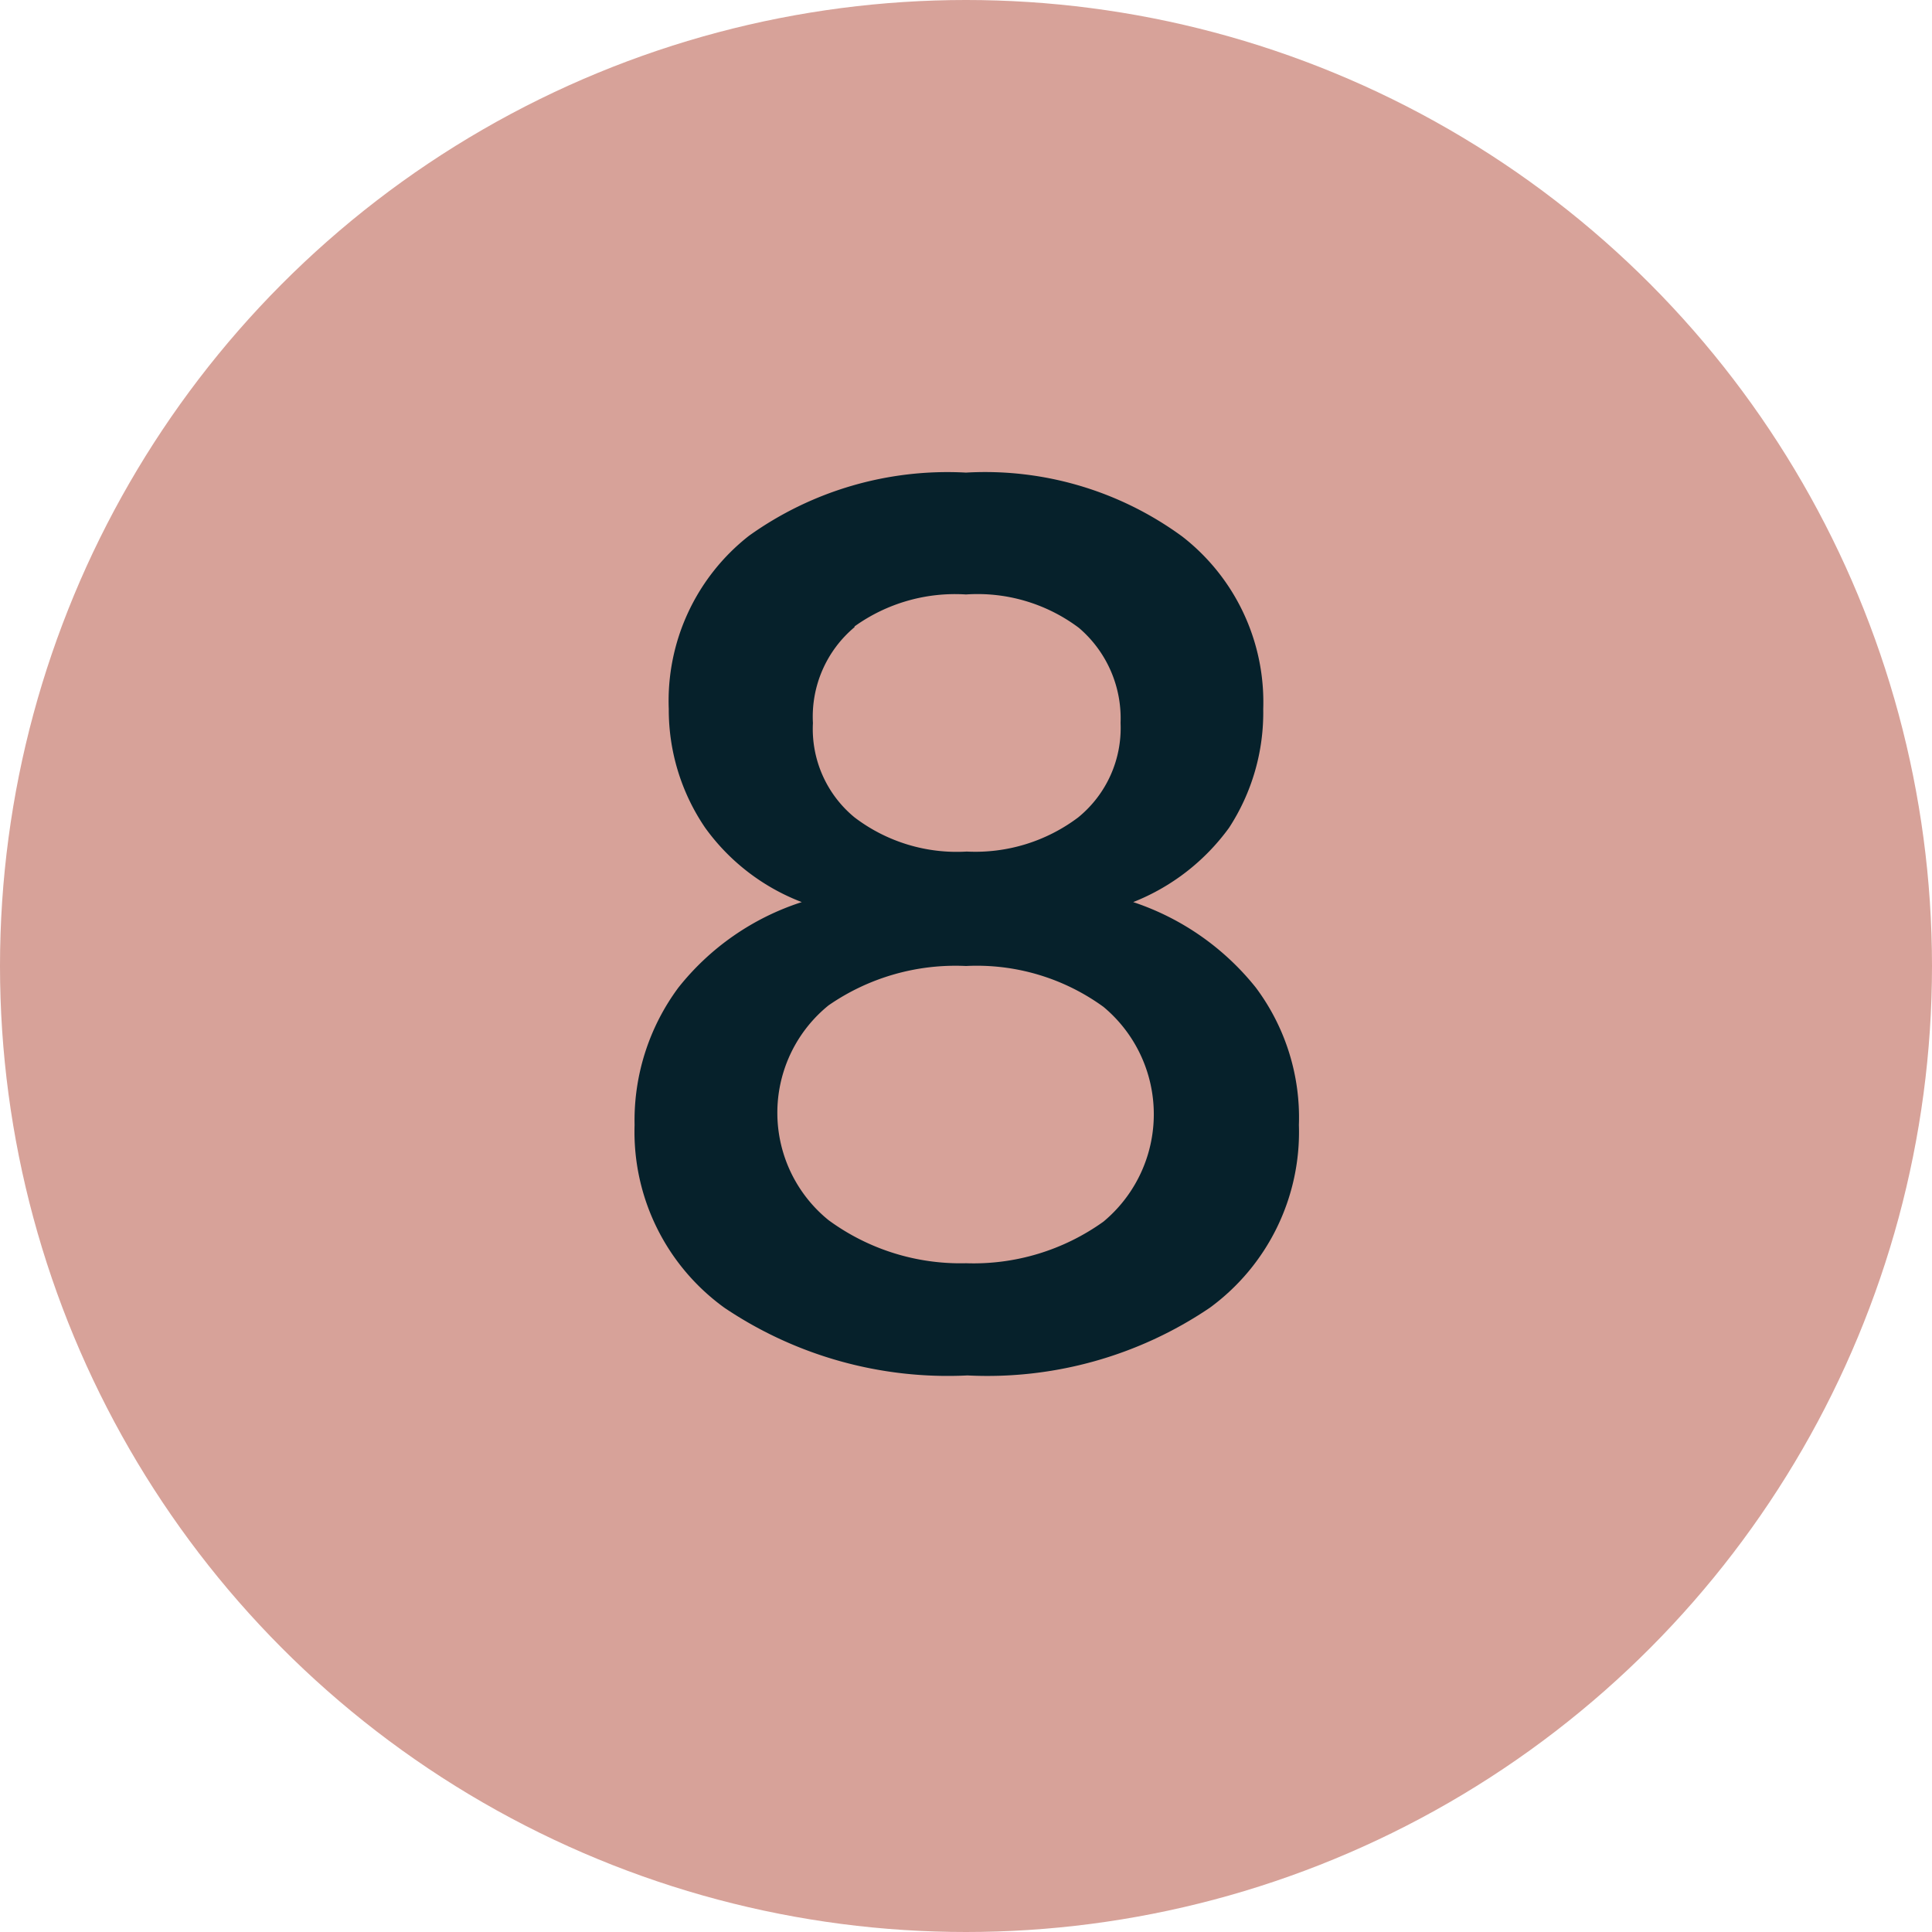
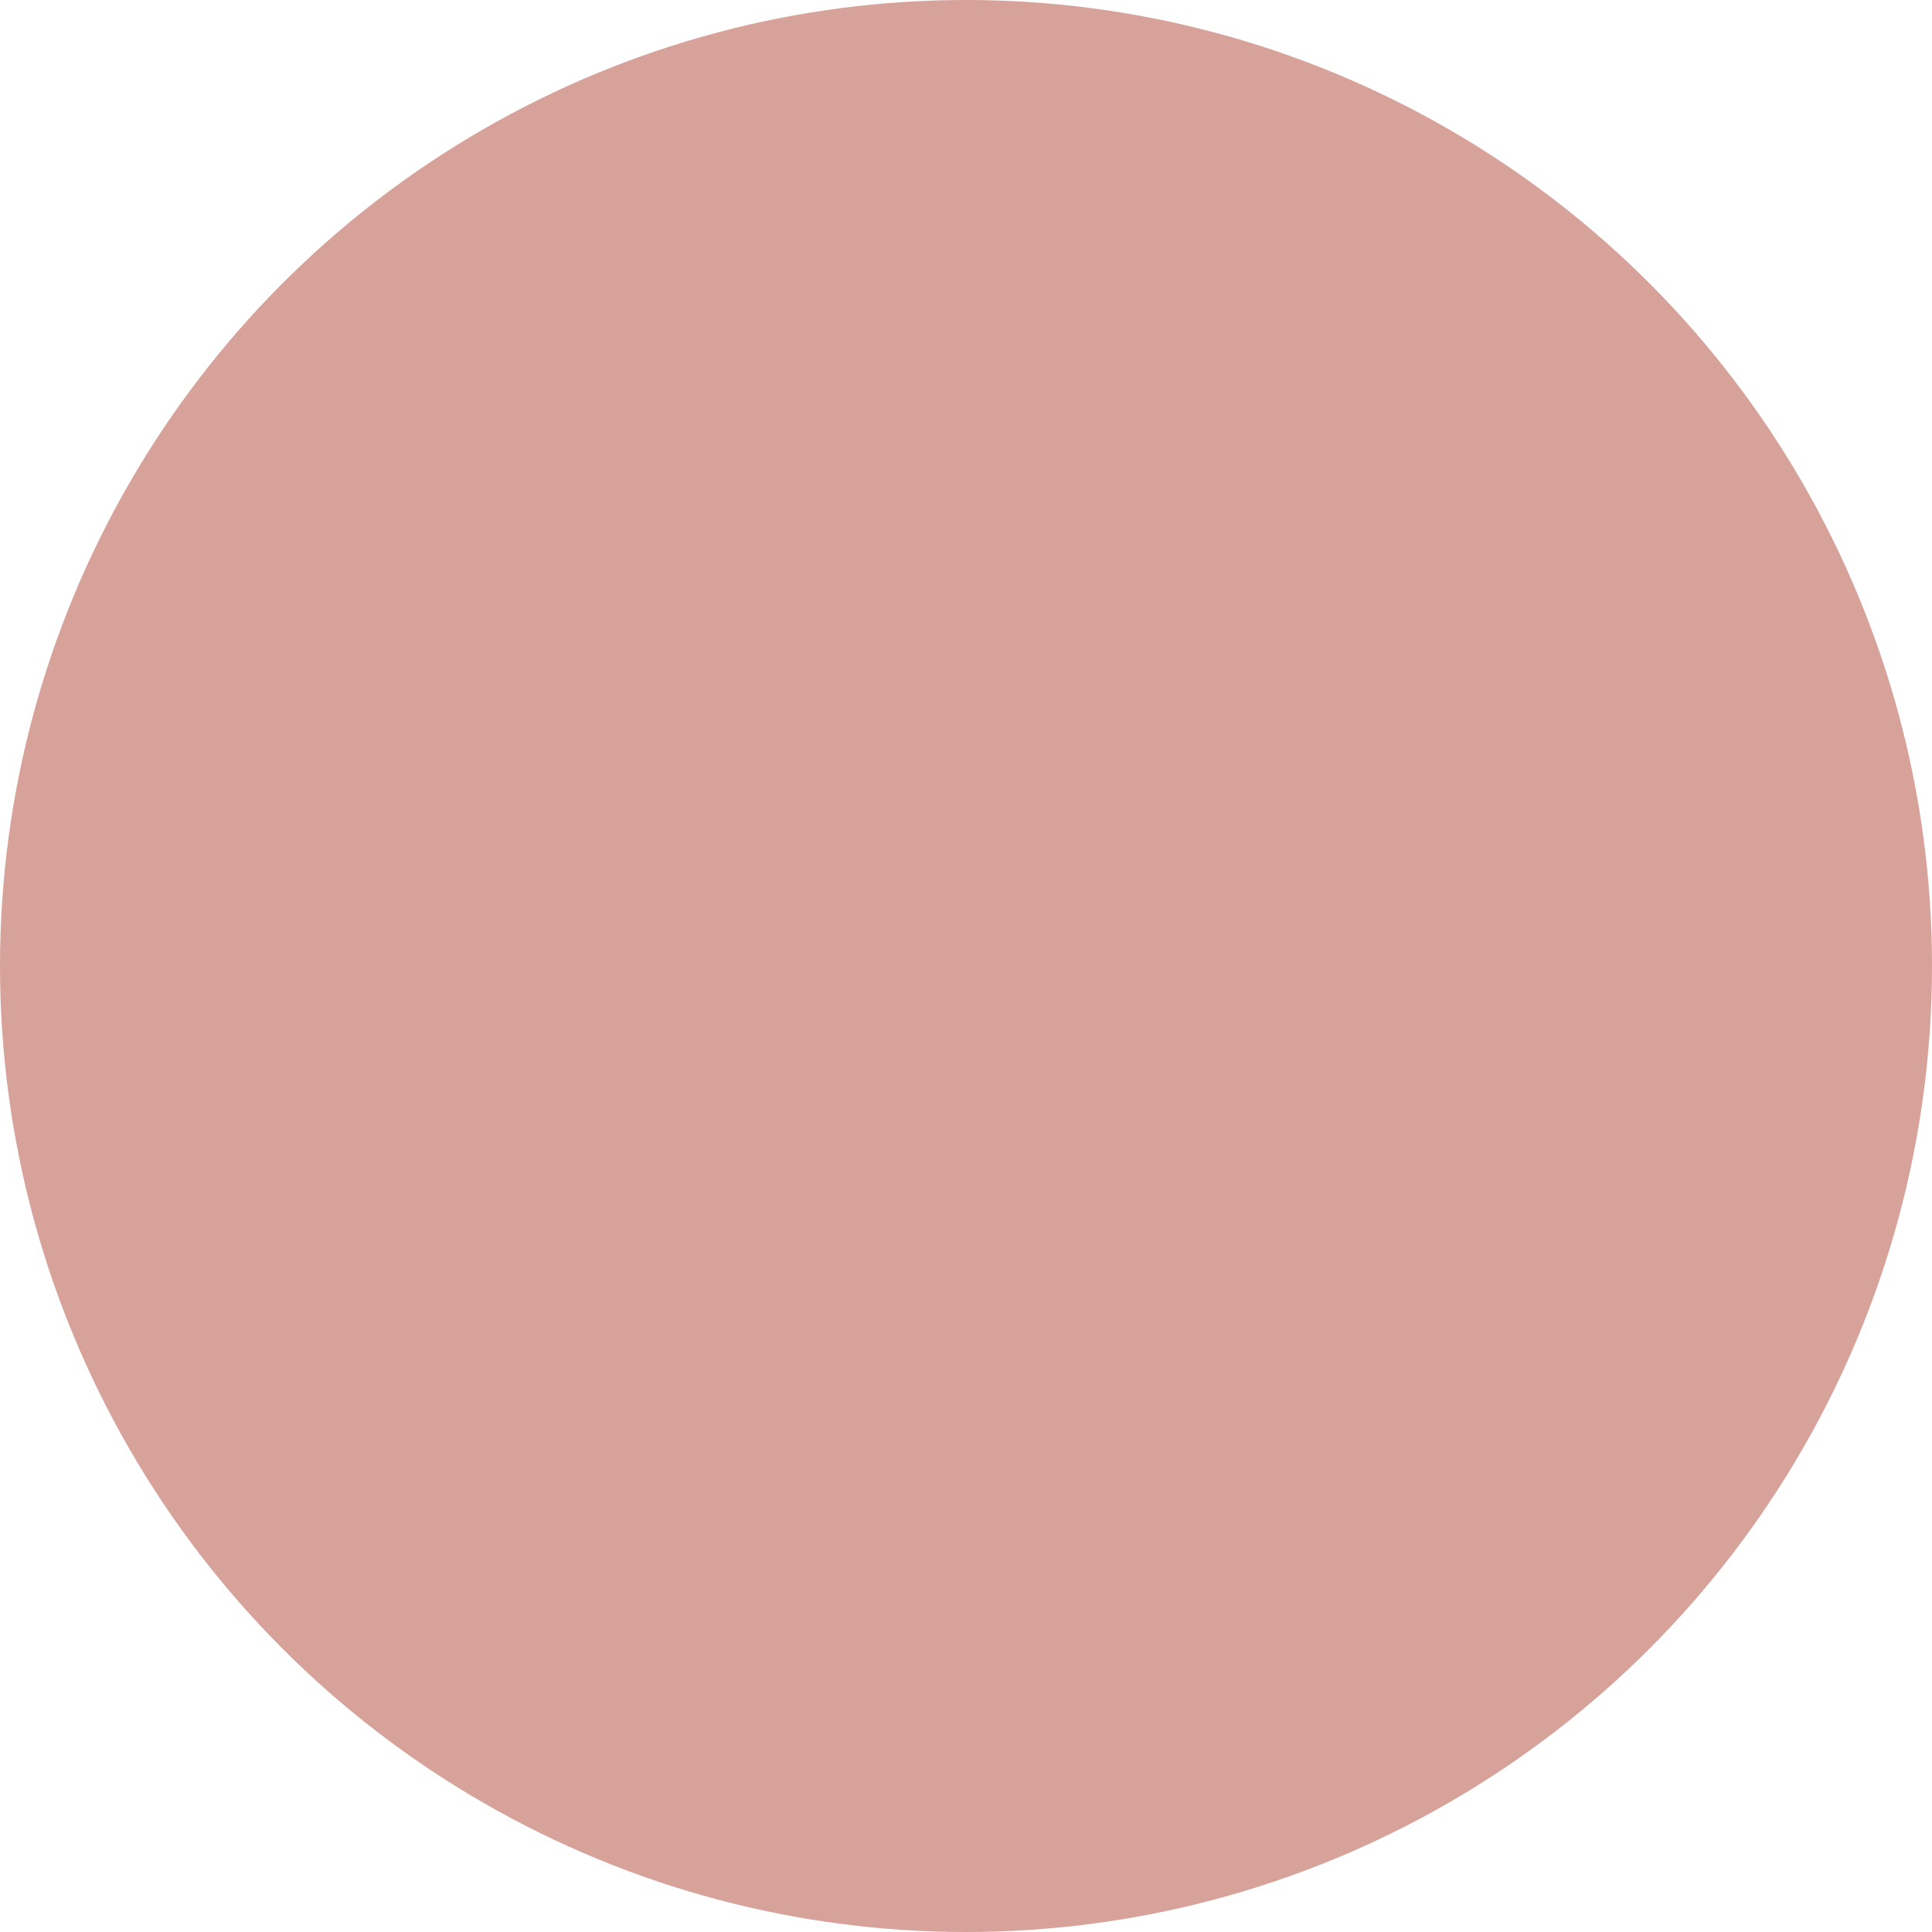
<svg xmlns="http://www.w3.org/2000/svg" viewBox="0 0 26 26">
  <defs>
    <style>.cls-1{fill:#d7a299;}.cls-2{fill:#06212b;}</style>
  </defs>
  <title>Asset 30</title>
  <g id="Layer_2" data-name="Layer 2">
    <g id="Layer_1-2" data-name="Layer 1">
      <circle class="cls-1" cx="13" cy="13" r="13" />
-       <path class="cls-2" d="M15.91,7.22A2.82,2.82,0,0,1,17,9.54a2.84,2.84,0,0,1-.46,1.6,2.92,2.92,0,0,1-1.29,1v0a3.54,3.54,0,0,1,1.65,1.15,2.92,2.92,0,0,1,.58,1.85,2.93,2.93,0,0,1-1.2,2.46,5.34,5.34,0,0,1-3.26.91,5.38,5.38,0,0,1-3.27-.91,2.92,2.92,0,0,1-1.21-2.46,3,3,0,0,1,.59-1.85,3.48,3.48,0,0,1,1.66-1.15v0a2.86,2.86,0,0,1-1.3-1A2.82,2.82,0,0,1,9,9.54a2.82,2.82,0,0,1,1.08-2.33A4.59,4.59,0,0,1,13,6.36,4.49,4.49,0,0,1,15.91,7.22Zm-1.06,9.22a1.88,1.88,0,0,0,0-2.89A2.9,2.9,0,0,0,13,13a3,3,0,0,0-1.85.53,1.86,1.86,0,0,0,0,2.89A3,3,0,0,0,13,17,3,3,0,0,0,14.85,16.44Zm-3.35-8a1.57,1.57,0,0,0-.56,1.29A1.54,1.54,0,0,0,11.5,11a2.27,2.27,0,0,0,1.51.46,2.3,2.3,0,0,0,1.5-.46,1.55,1.55,0,0,0,.57-1.27,1.6,1.6,0,0,0-.56-1.28A2.27,2.27,0,0,0,13,8,2.32,2.32,0,0,0,11.5,8.43Z" />
    </g>
  </g>
</svg>